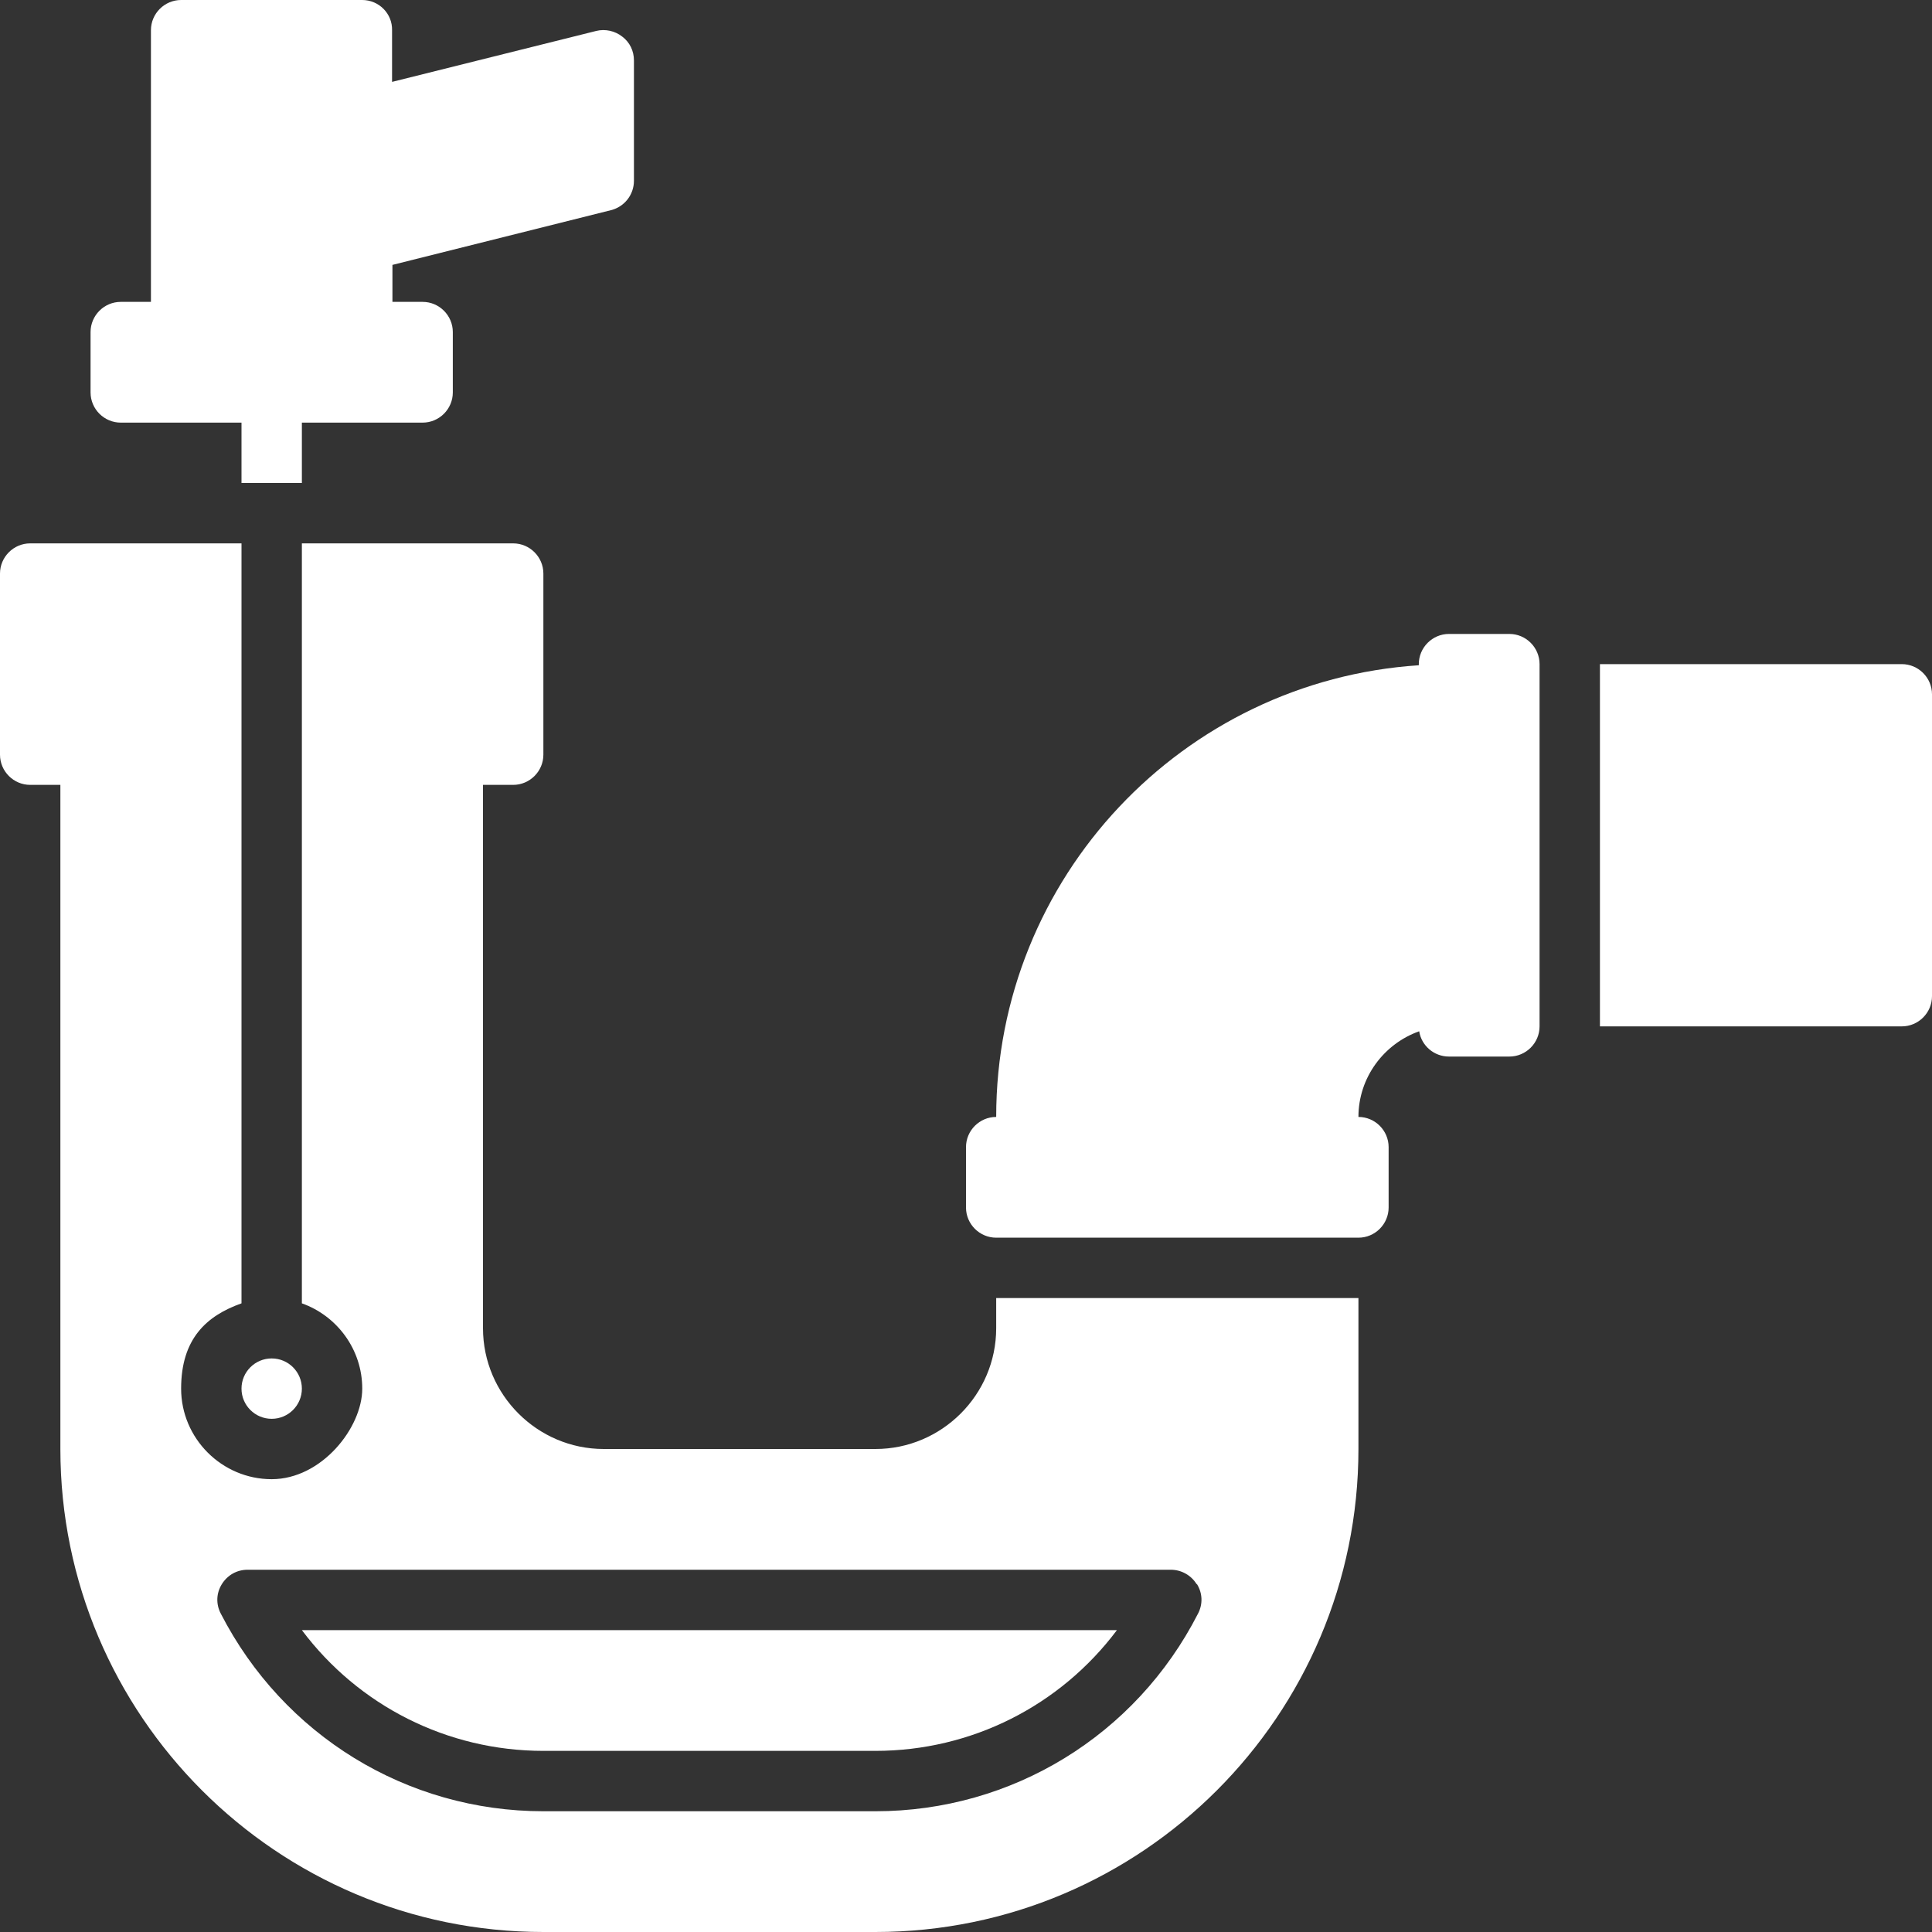
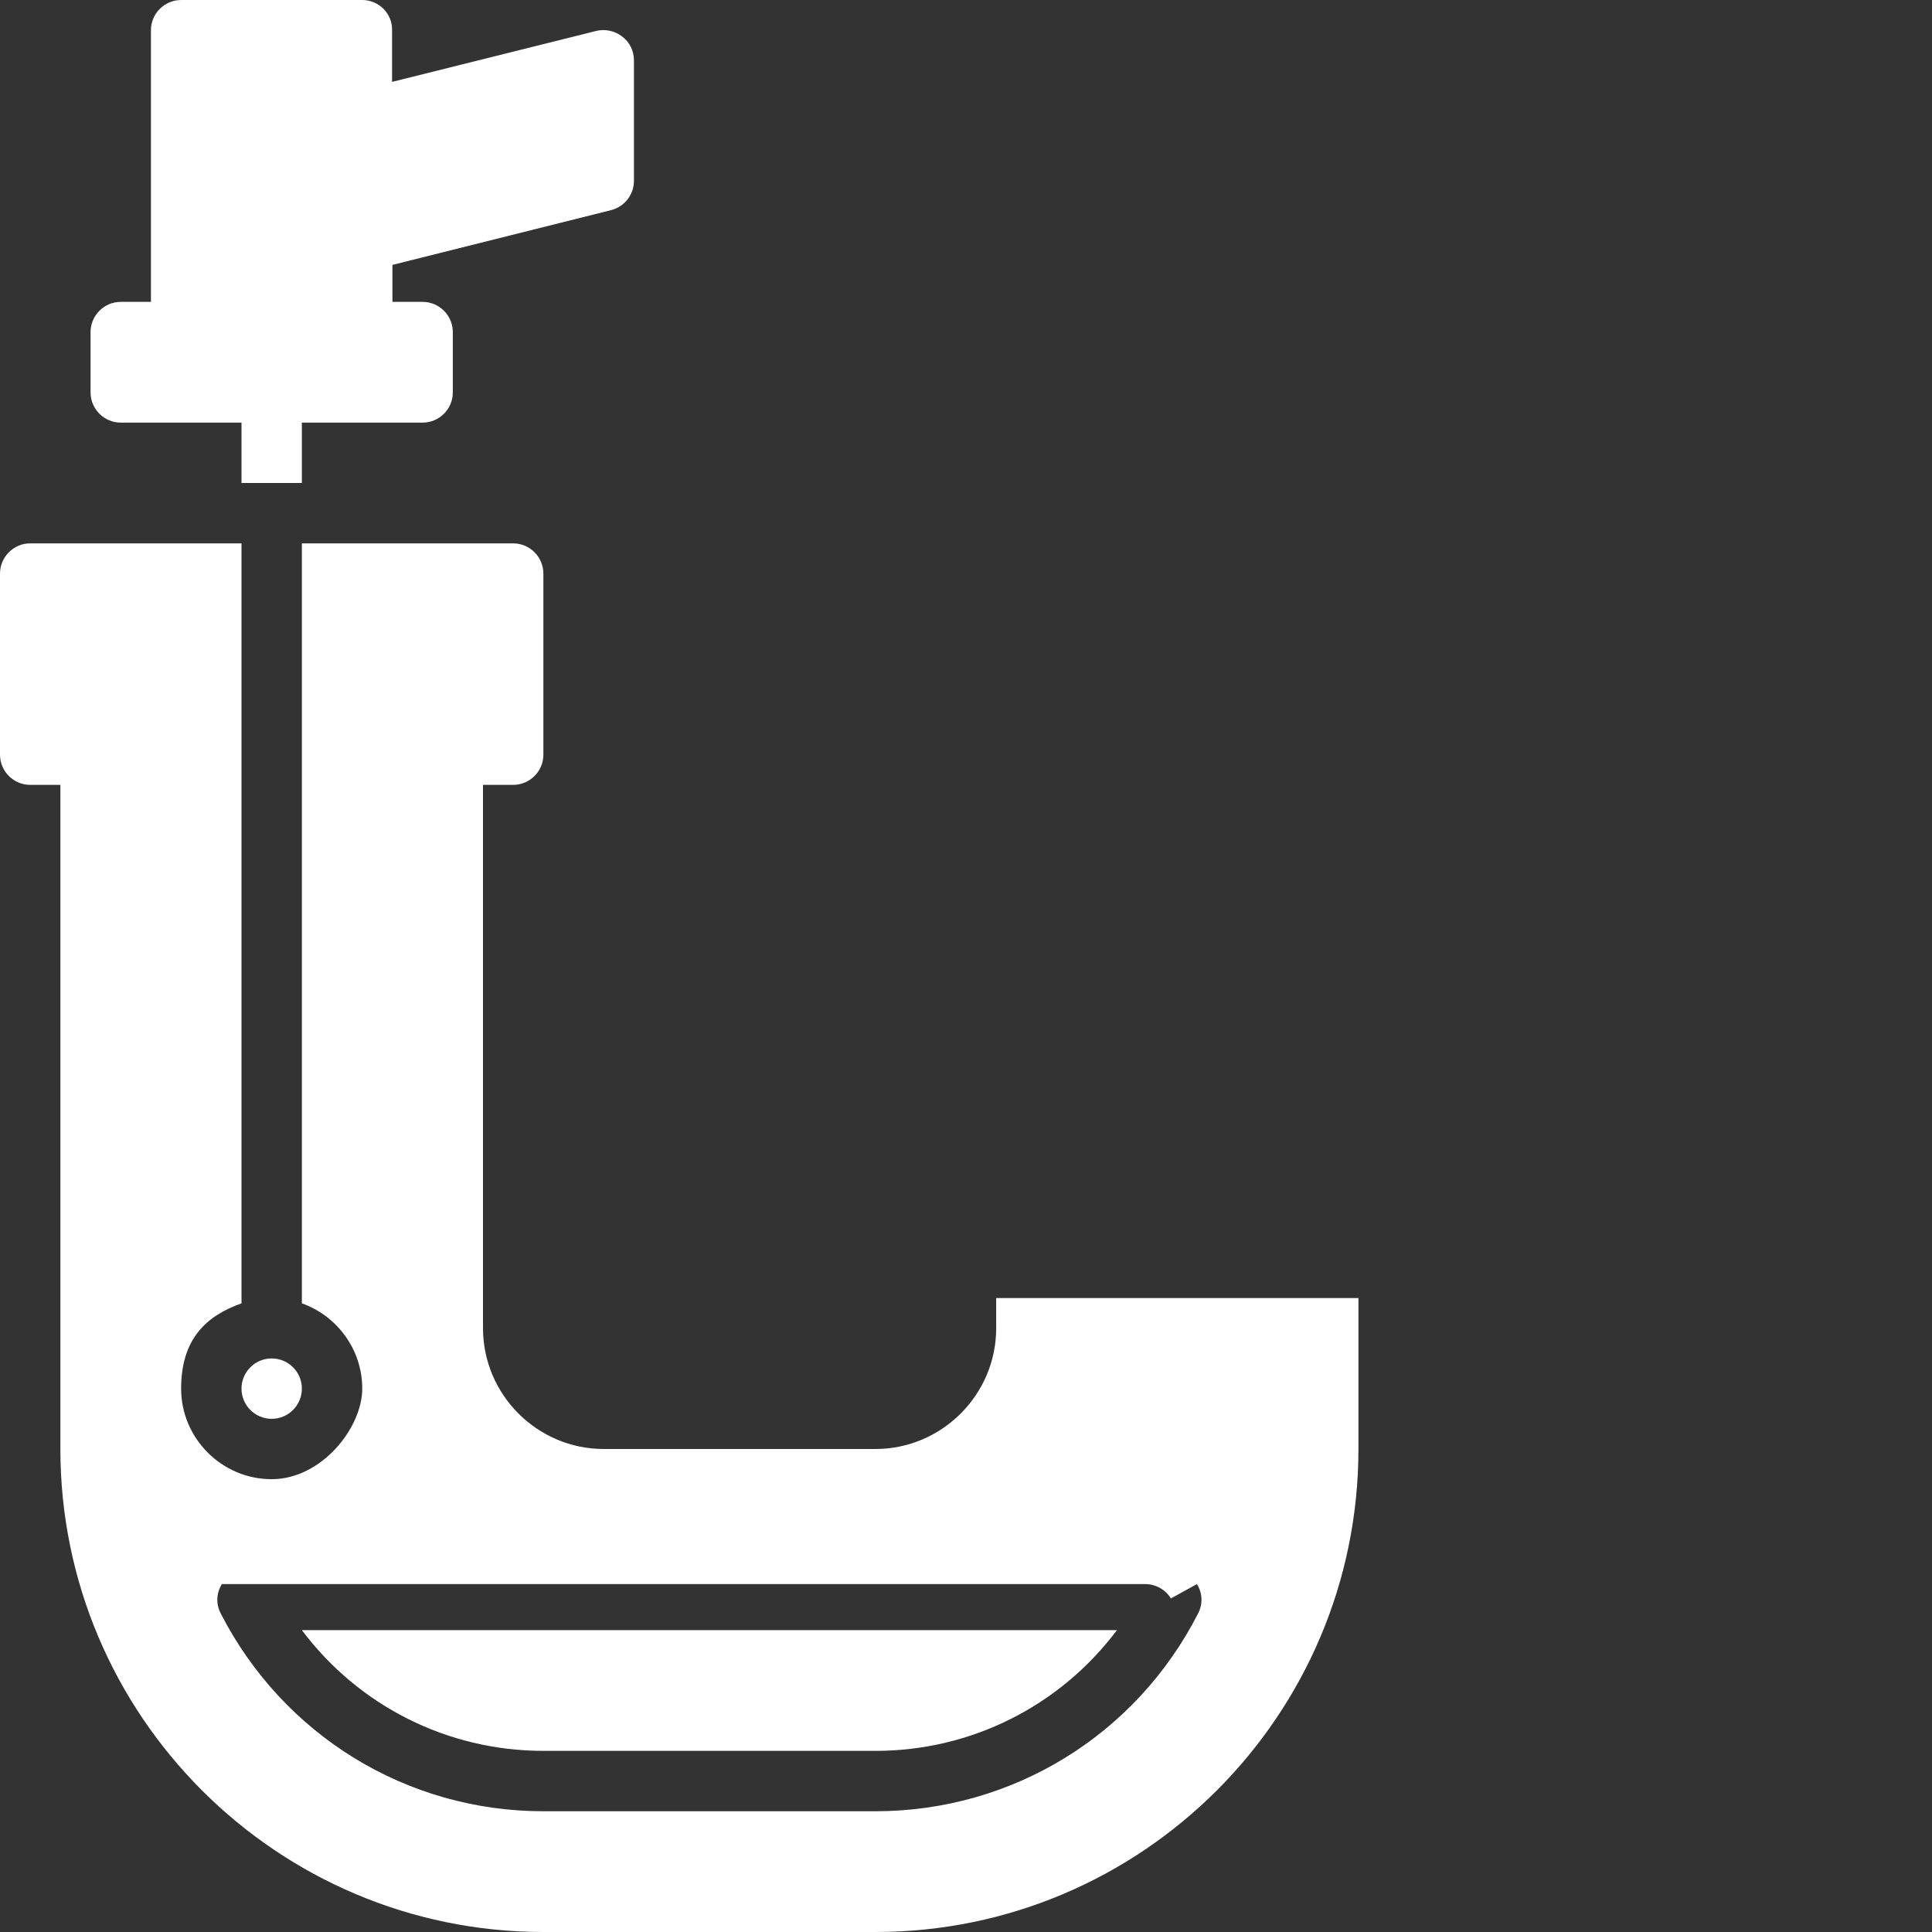
<svg xmlns="http://www.w3.org/2000/svg" id="_06_Drain_cleaning_" data-name=" 06 Drain cleaning " version="1.1" viewBox="0 0 512 512">
  <rect x="0" y="0" width="512" height="512" fill="#333333" stroke="none" />
  <defs>
    <style> .cls-1 { fill: #fff; stroke-width: 0px; } </style>
  </defs>
  <path class="cls-1" d="M32,112h32v16h16v-16h32c4.4,0,8-3.6,8-8v-16c0-4.4-3.6-8-8-8h-8v-9.8l57.9-14.5c3.6-.9,6.1-4.1,6.1-7.8V16c0-2.5-1.1-4.8-3.1-6.3-1.9-1.5-4.5-2.1-6.9-1.5l-54.1,13.5V8C104,3.6,100.4,0,96,0h-48c-4.4,0-8,3.6-8,8v72h-8c-4.4,0-8,3.6-8,8v16c0,4.4,3.6,8,8,8h0Z" />
  <circle class="cls-1" cx="72" cy="368" r="8" />
  <path class="cls-1" d="M144,464h88c25.5,0,49-12,64-32H80c15,20,38.5,32,64,32Z" />
-   <path class="cls-1" d="M264,352c0,17.6-14.4,32-32,32h-72c-17.6,0-32-14.4-32-32v-144h8c4.4,0,8-3.6,8-8v-48c0-4.4-3.6-8-8-8h-56v201.4c9.3,3.3,16,12.2,16,22.6s-10.8,24-24,24-24-10.8-24-24,6.7-19.3,16-22.6v-201.4H8c-4.4,0-8,3.6-8,8v48c0,4.4,3.6,8,8,8h8v176c0,70.6,57.4,128,128,128h88c70.6,0,128-57.4,128-128v-40h-96v8ZM317.2,419.8c1.5,2.4,1.6,5.3.3,7.8-16.5,32.3-49.3,52.4-85.5,52.4h-88c-36.2,0-68.9-20.1-85.5-52.4-1.3-2.5-1.2-5.4.3-7.8s4-3.8,6.8-3.8h244.7c2.8,0,5.4,1.5,6.8,3.8h0Z" />
-   <path class="cls-1" d="M400,168h-16c-4.4,0-8,3.6-8,8v.3c-62.5,4.1-112,56.2-112,119.7-4.4,0-8,3.6-8,8v16c0,4.4,3.6,8,8,8h96c4.4,0,8-3.6,8-8v-16c0-4.4-3.6-8-8-8,0-10.5,6.8-19.4,16.1-22.7.6,3.8,3.9,6.7,7.9,6.7h16c4.4,0,8-3.6,8-8v-96c0-4.4-3.6-8-8-8Z" />
-   <path class="cls-1" d="M504,176h-80v96h80c4.4,0,8-3.6,8-8v-80c0-4.4-3.6-8-8-8Z" />
+   <path class="cls-1" d="M264,352c0,17.6-14.4,32-32,32h-72c-17.6,0-32-14.4-32-32v-144h8c4.4,0,8-3.6,8-8v-48c0-4.4-3.6-8-8-8h-56v201.4c9.3,3.3,16,12.2,16,22.6s-10.8,24-24,24-24-10.8-24-24,6.7-19.3,16-22.6v-201.4H8c-4.4,0-8,3.6-8,8v48c0,4.4,3.6,8,8,8h8v176c0,70.6,57.4,128,128,128h88c70.6,0,128-57.4,128-128v-40h-96v8ZM317.2,419.8c1.5,2.4,1.6,5.3.3,7.8-16.5,32.3-49.3,52.4-85.5,52.4h-88c-36.2,0-68.9-20.1-85.5-52.4-1.3-2.5-1.2-5.4.3-7.8h244.7c2.8,0,5.4,1.5,6.8,3.8h0Z" />
</svg>